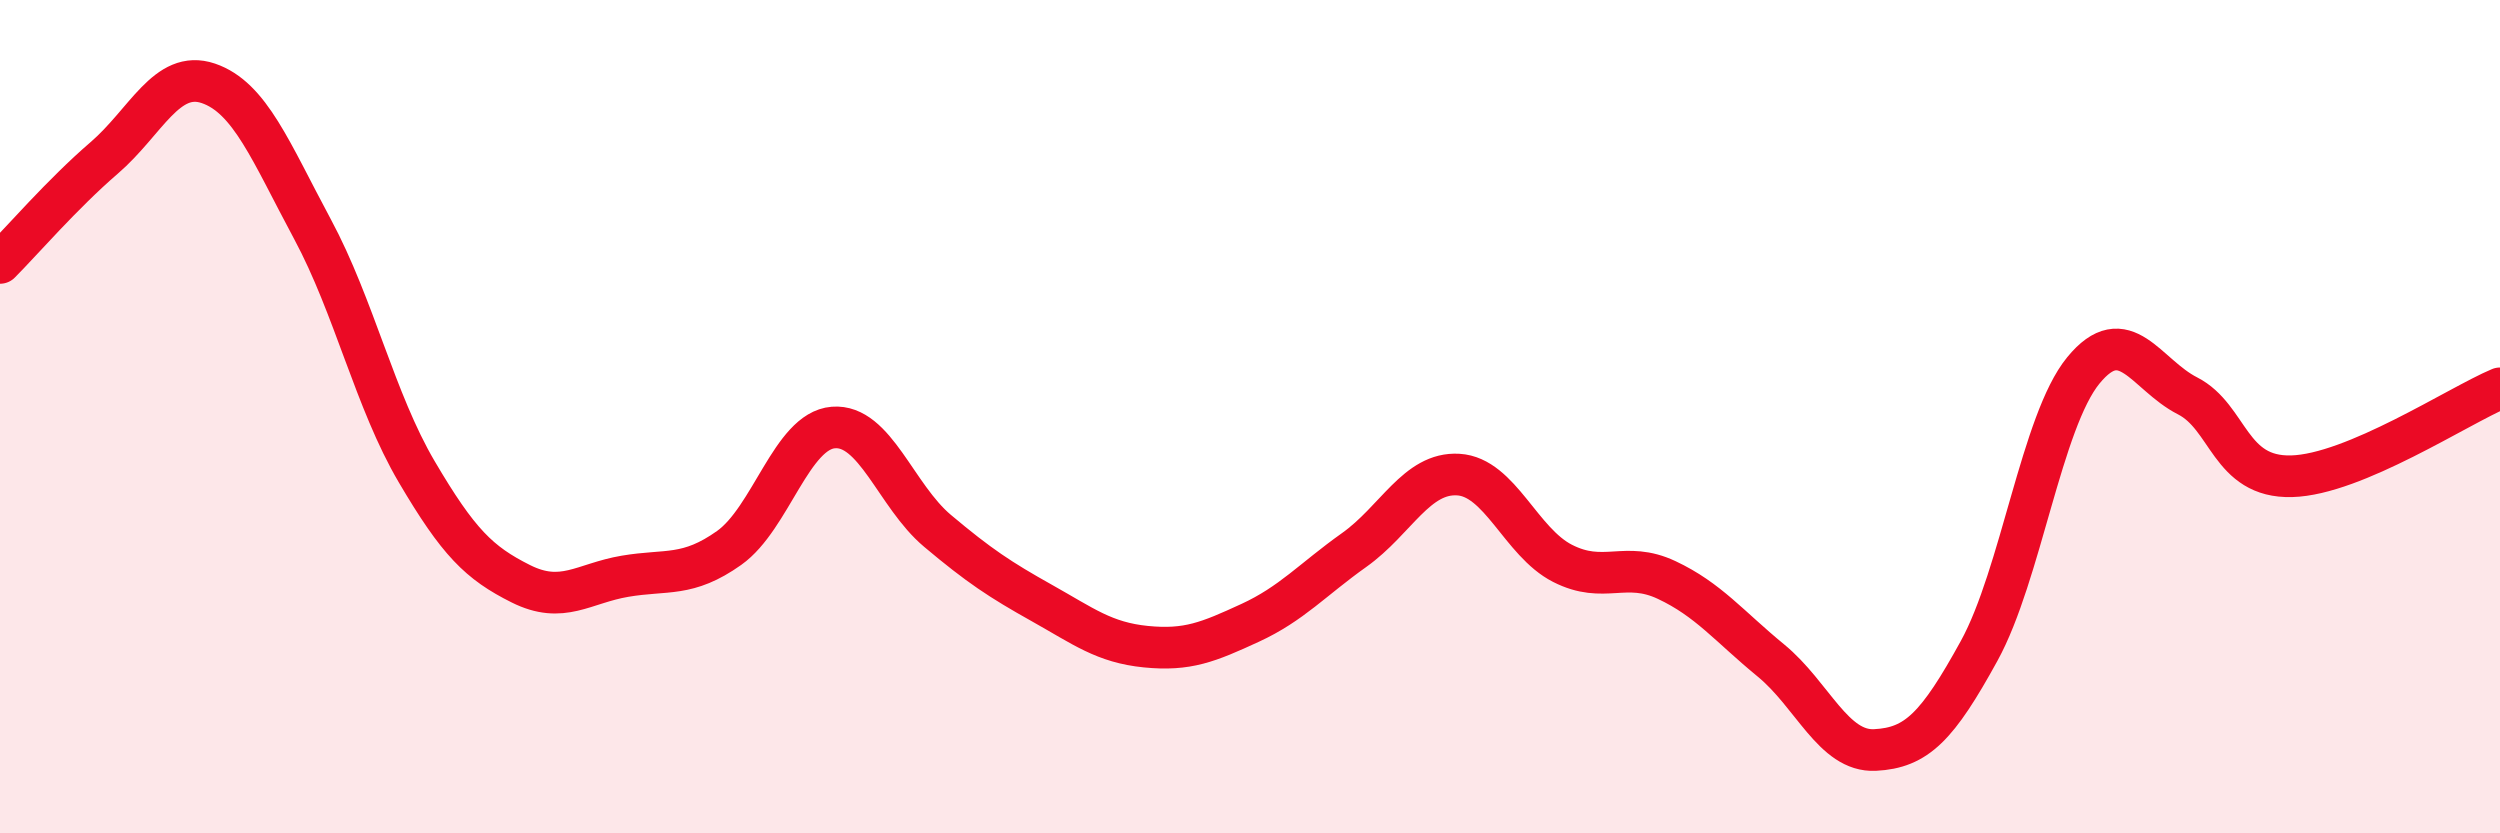
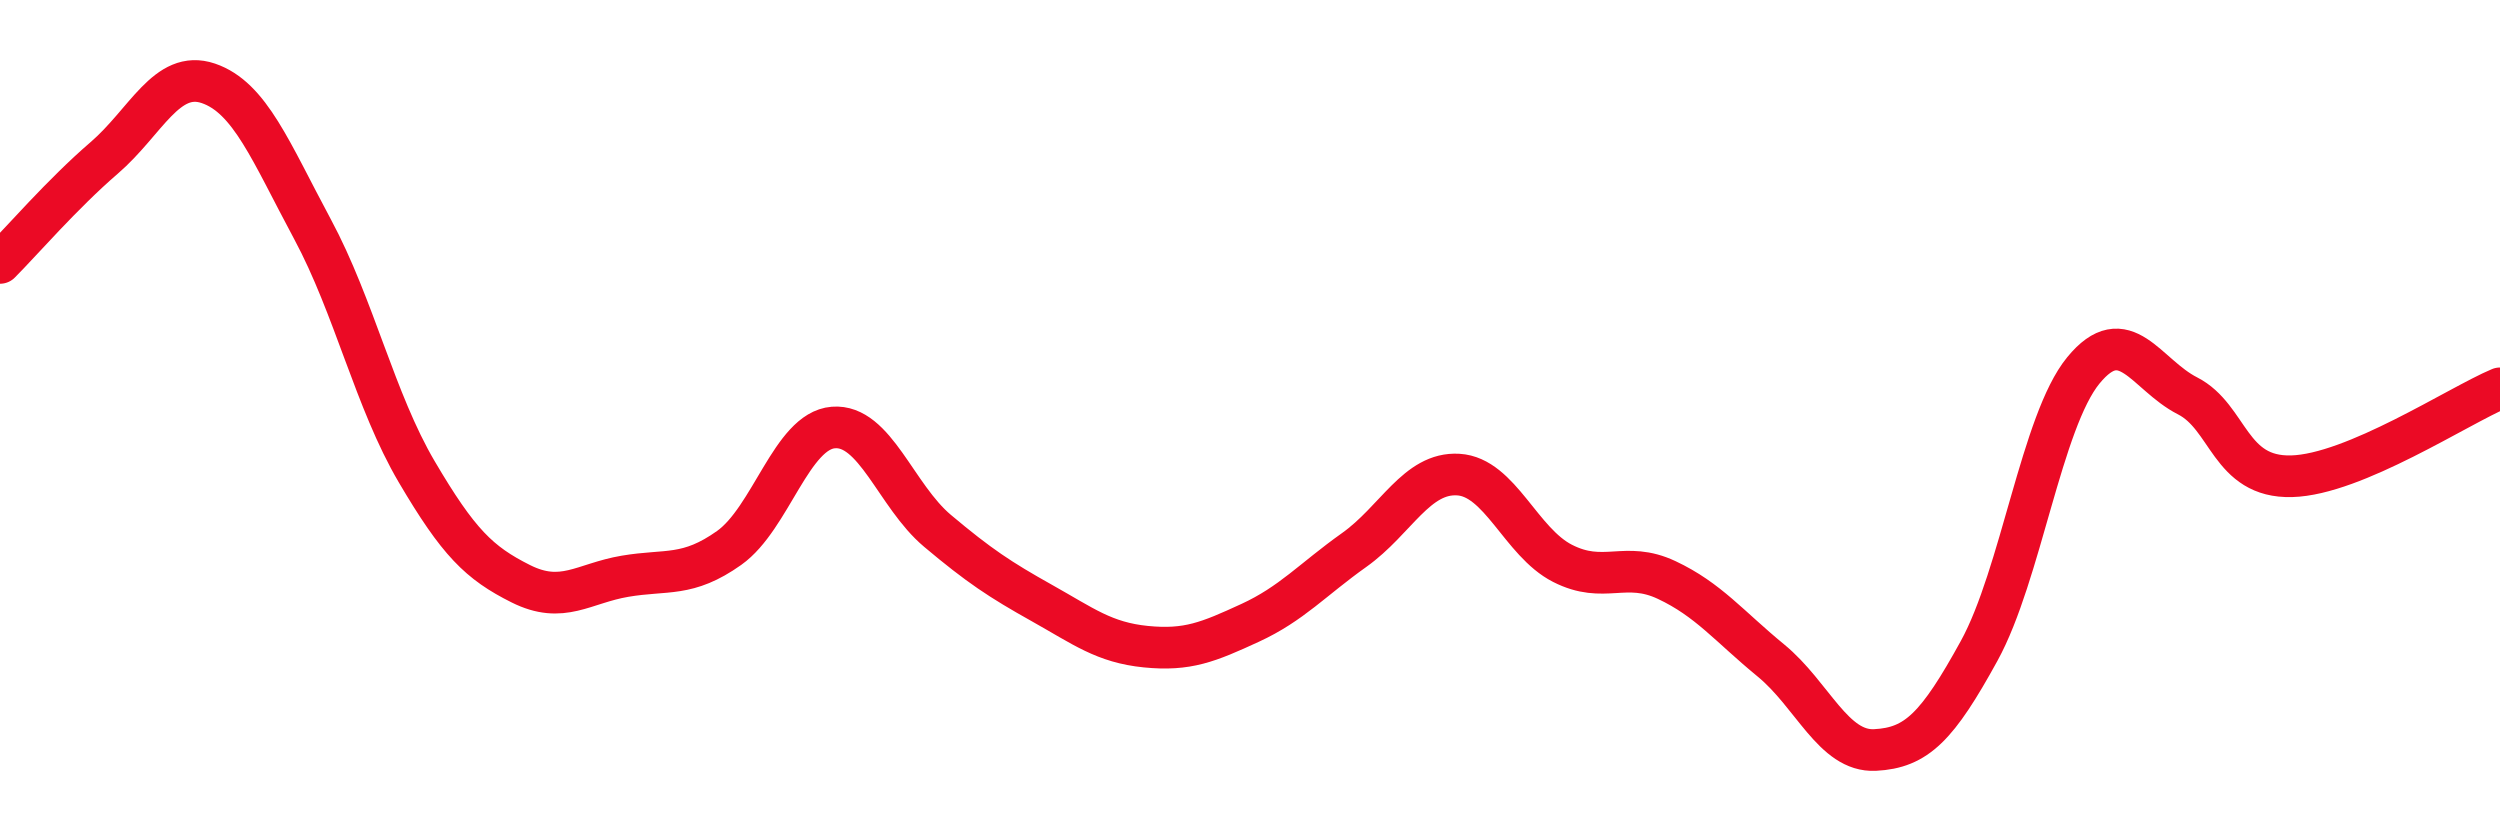
<svg xmlns="http://www.w3.org/2000/svg" width="60" height="20" viewBox="0 0 60 20">
-   <path d="M 0,6.31 C 0.5,5.81 1.5,4.65 2.5,3.79 C 3.5,2.93 4,1.66 5,2 C 6,2.34 6.5,3.64 7.5,5.5 C 8.5,7.36 9,9.62 10,11.32 C 11,13.02 11.5,13.51 12.5,14.01 C 13.5,14.51 14,14 15,13.83 C 16,13.66 16.5,13.86 17.5,13.15 C 18.5,12.44 19,10.34 20,10.26 C 21,10.18 21.5,11.9 22.5,12.74 C 23.5,13.58 24,13.91 25,14.47 C 26,15.03 26.5,15.42 27.5,15.52 C 28.5,15.62 29,15.41 30,14.95 C 31,14.49 31.5,13.91 32.5,13.2 C 33.5,12.49 34,11.33 35,11.39 C 36,11.45 36.5,13.01 37.5,13.52 C 38.5,14.03 39,13.45 40,13.92 C 41,14.39 41.5,15.03 42.5,15.85 C 43.5,16.67 44,18.05 45,18 C 46,17.95 46.5,17.44 47.5,15.62 C 48.5,13.8 49,10.11 50,8.89 C 51,7.67 51.5,8.99 52.5,9.5 C 53.5,10.01 53.5,11.47 55,11.43 C 56.5,11.39 59,9.74 60,9.32L60 20L0 20Z" fill="#EB0A25" opacity="0.1" stroke-linecap="round" stroke-linejoin="round" />
  <path d="M 0,6.31 C 0.5,5.81 1.5,4.65 2.5,3.79 C 3.5,2.93 4,1.66 5,2 C 6,2.34 6.5,3.64 7.5,5.5 C 8.5,7.36 9,9.62 10,11.32 C 11,13.02 11.5,13.51 12.5,14.01 C 13.5,14.51 14,14 15,13.83 C 16,13.66 16.5,13.86 17.5,13.15 C 18.5,12.44 19,10.34 20,10.26 C 21,10.18 21.5,11.9 22.5,12.74 C 23.5,13.58 24,13.91 25,14.47 C 26,15.03 26.5,15.42 27.5,15.52 C 28.5,15.62 29,15.41 30,14.95 C 31,14.49 31.5,13.91 32.5,13.2 C 33.5,12.49 34,11.33 35,11.39 C 36,11.45 36.5,13.01 37.5,13.52 C 38.5,14.03 39,13.45 40,13.92 C 41,14.39 41.5,15.03 42.5,15.85 C 43.5,16.67 44,18.05 45,18 C 46,17.95 46.5,17.44 47.5,15.62 C 48.5,13.8 49,10.11 50,8.89 C 51,7.67 51.5,8.99 52.5,9.5 C 53.5,10.01 53.5,11.47 55,11.43 C 56.5,11.39 59,9.74 60,9.32" stroke="#EB0A25" stroke-width="1" fill="none" stroke-linecap="round" stroke-linejoin="round" />
</svg>